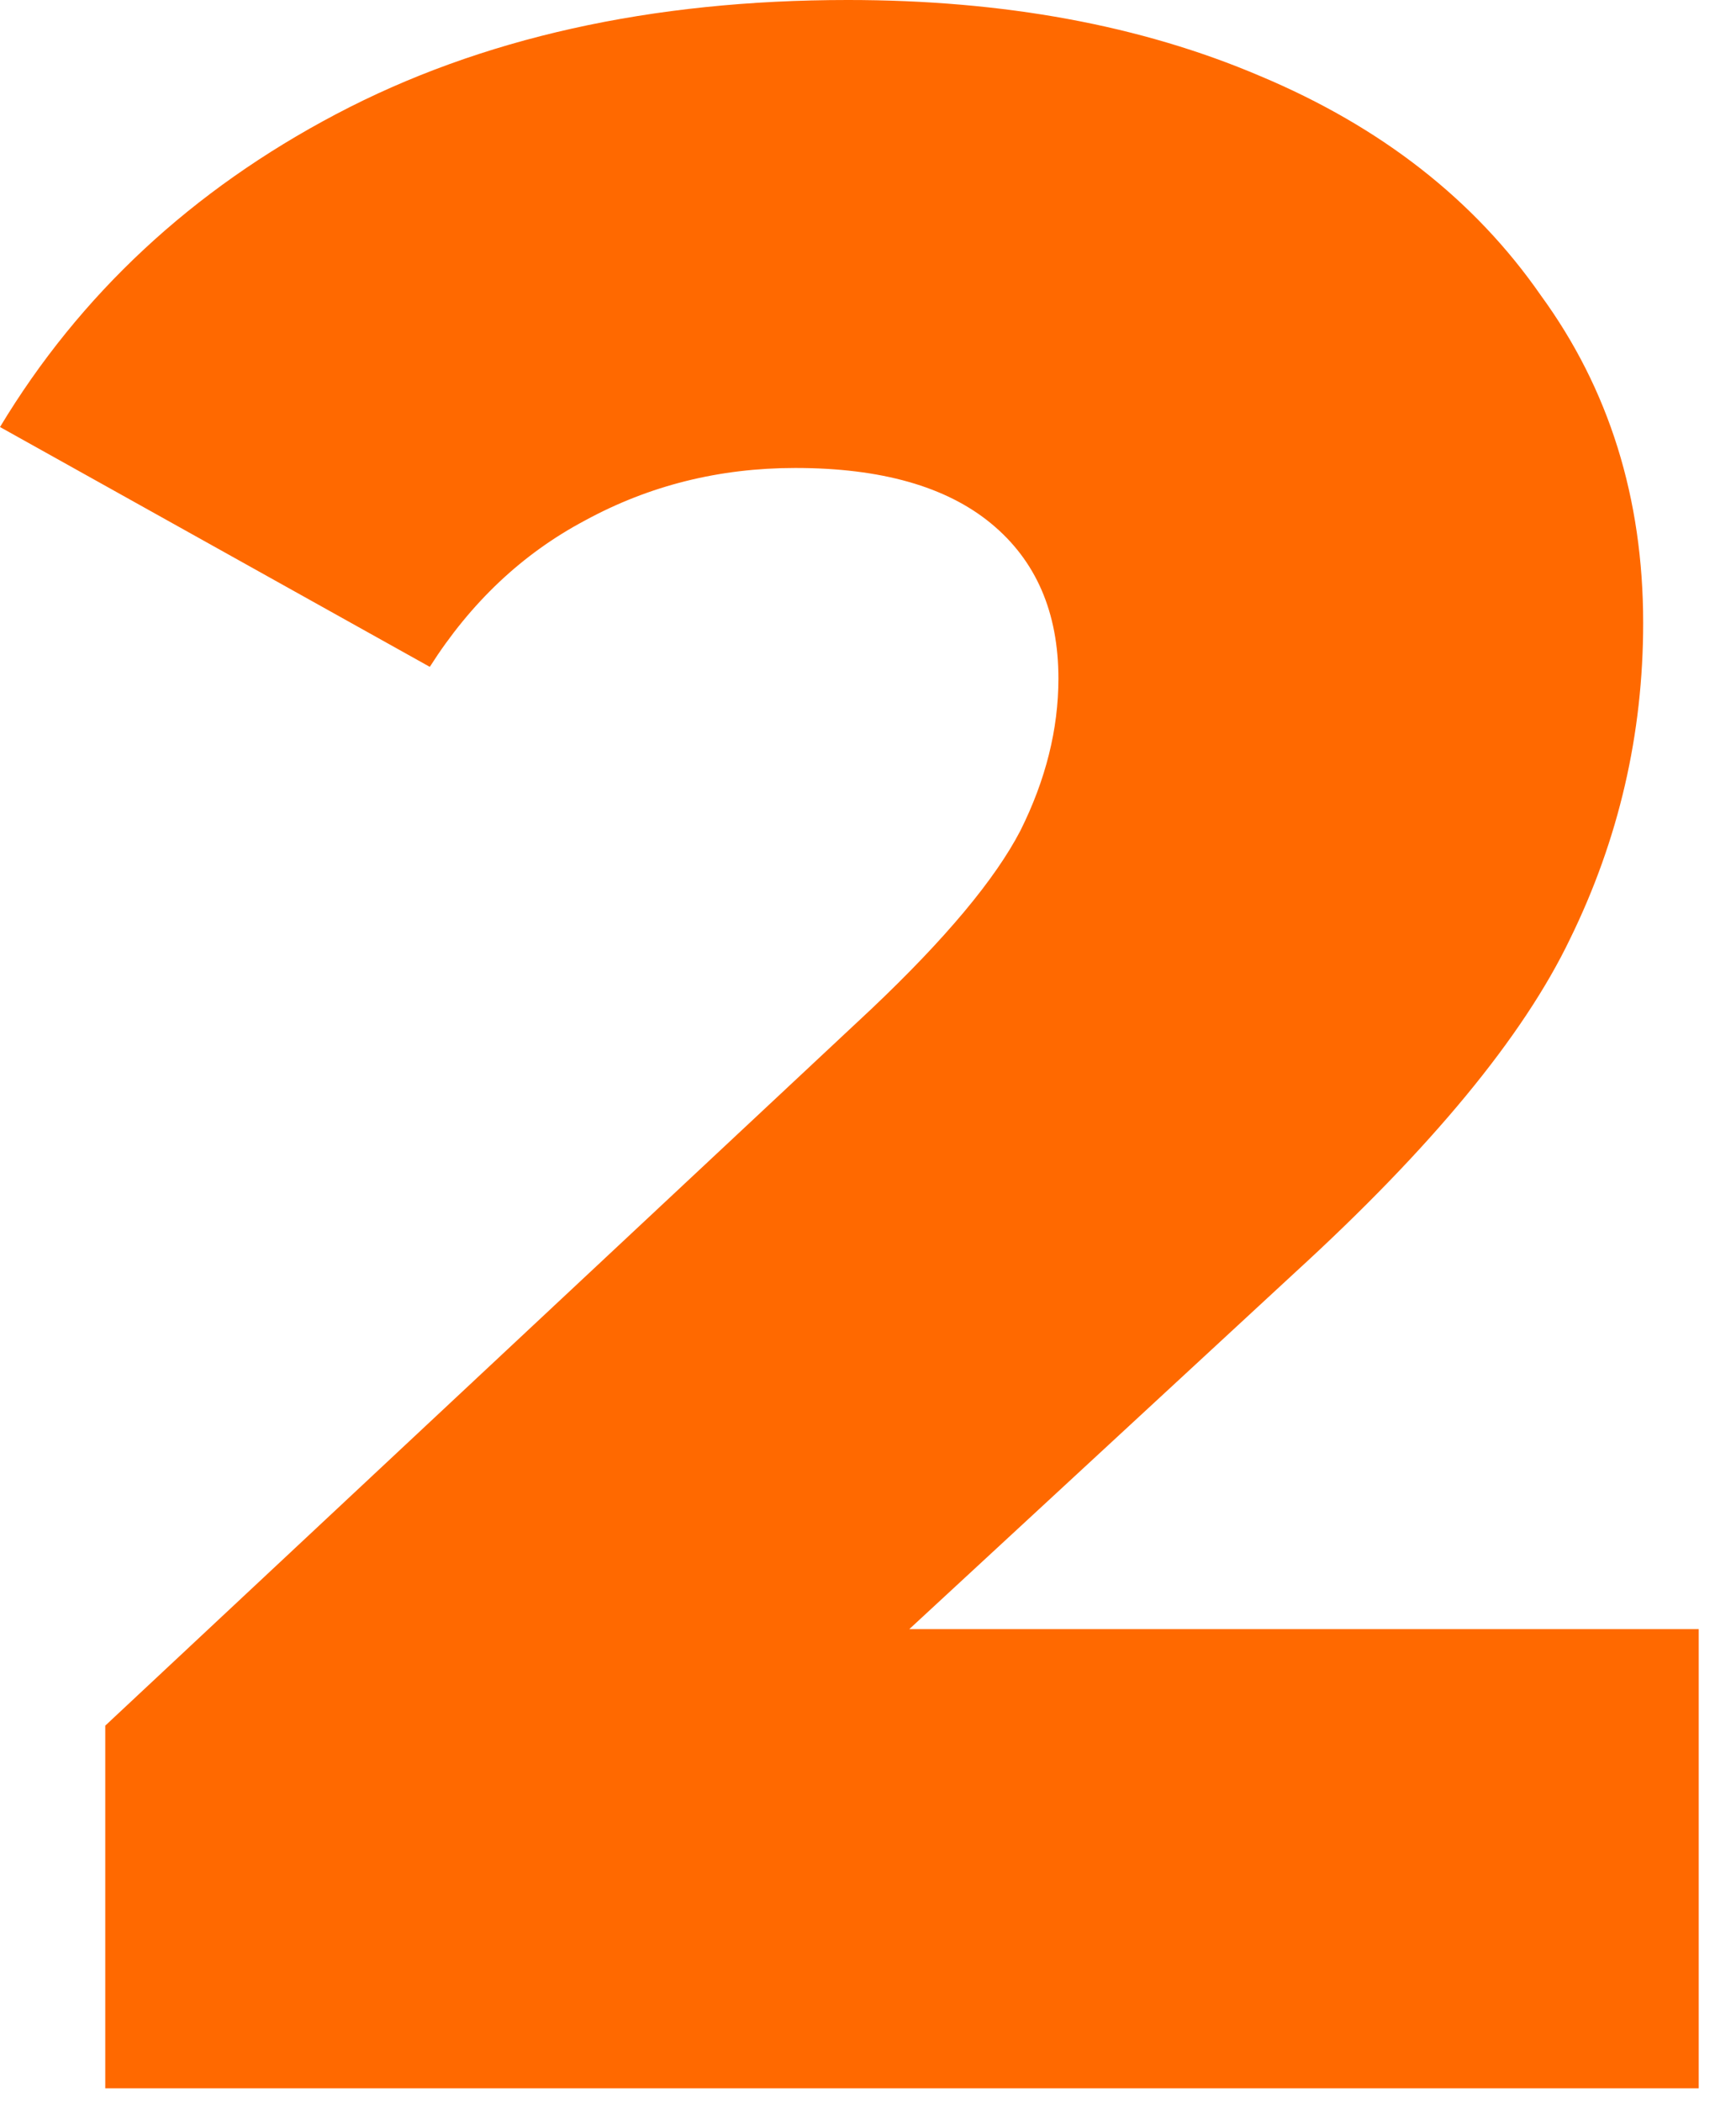
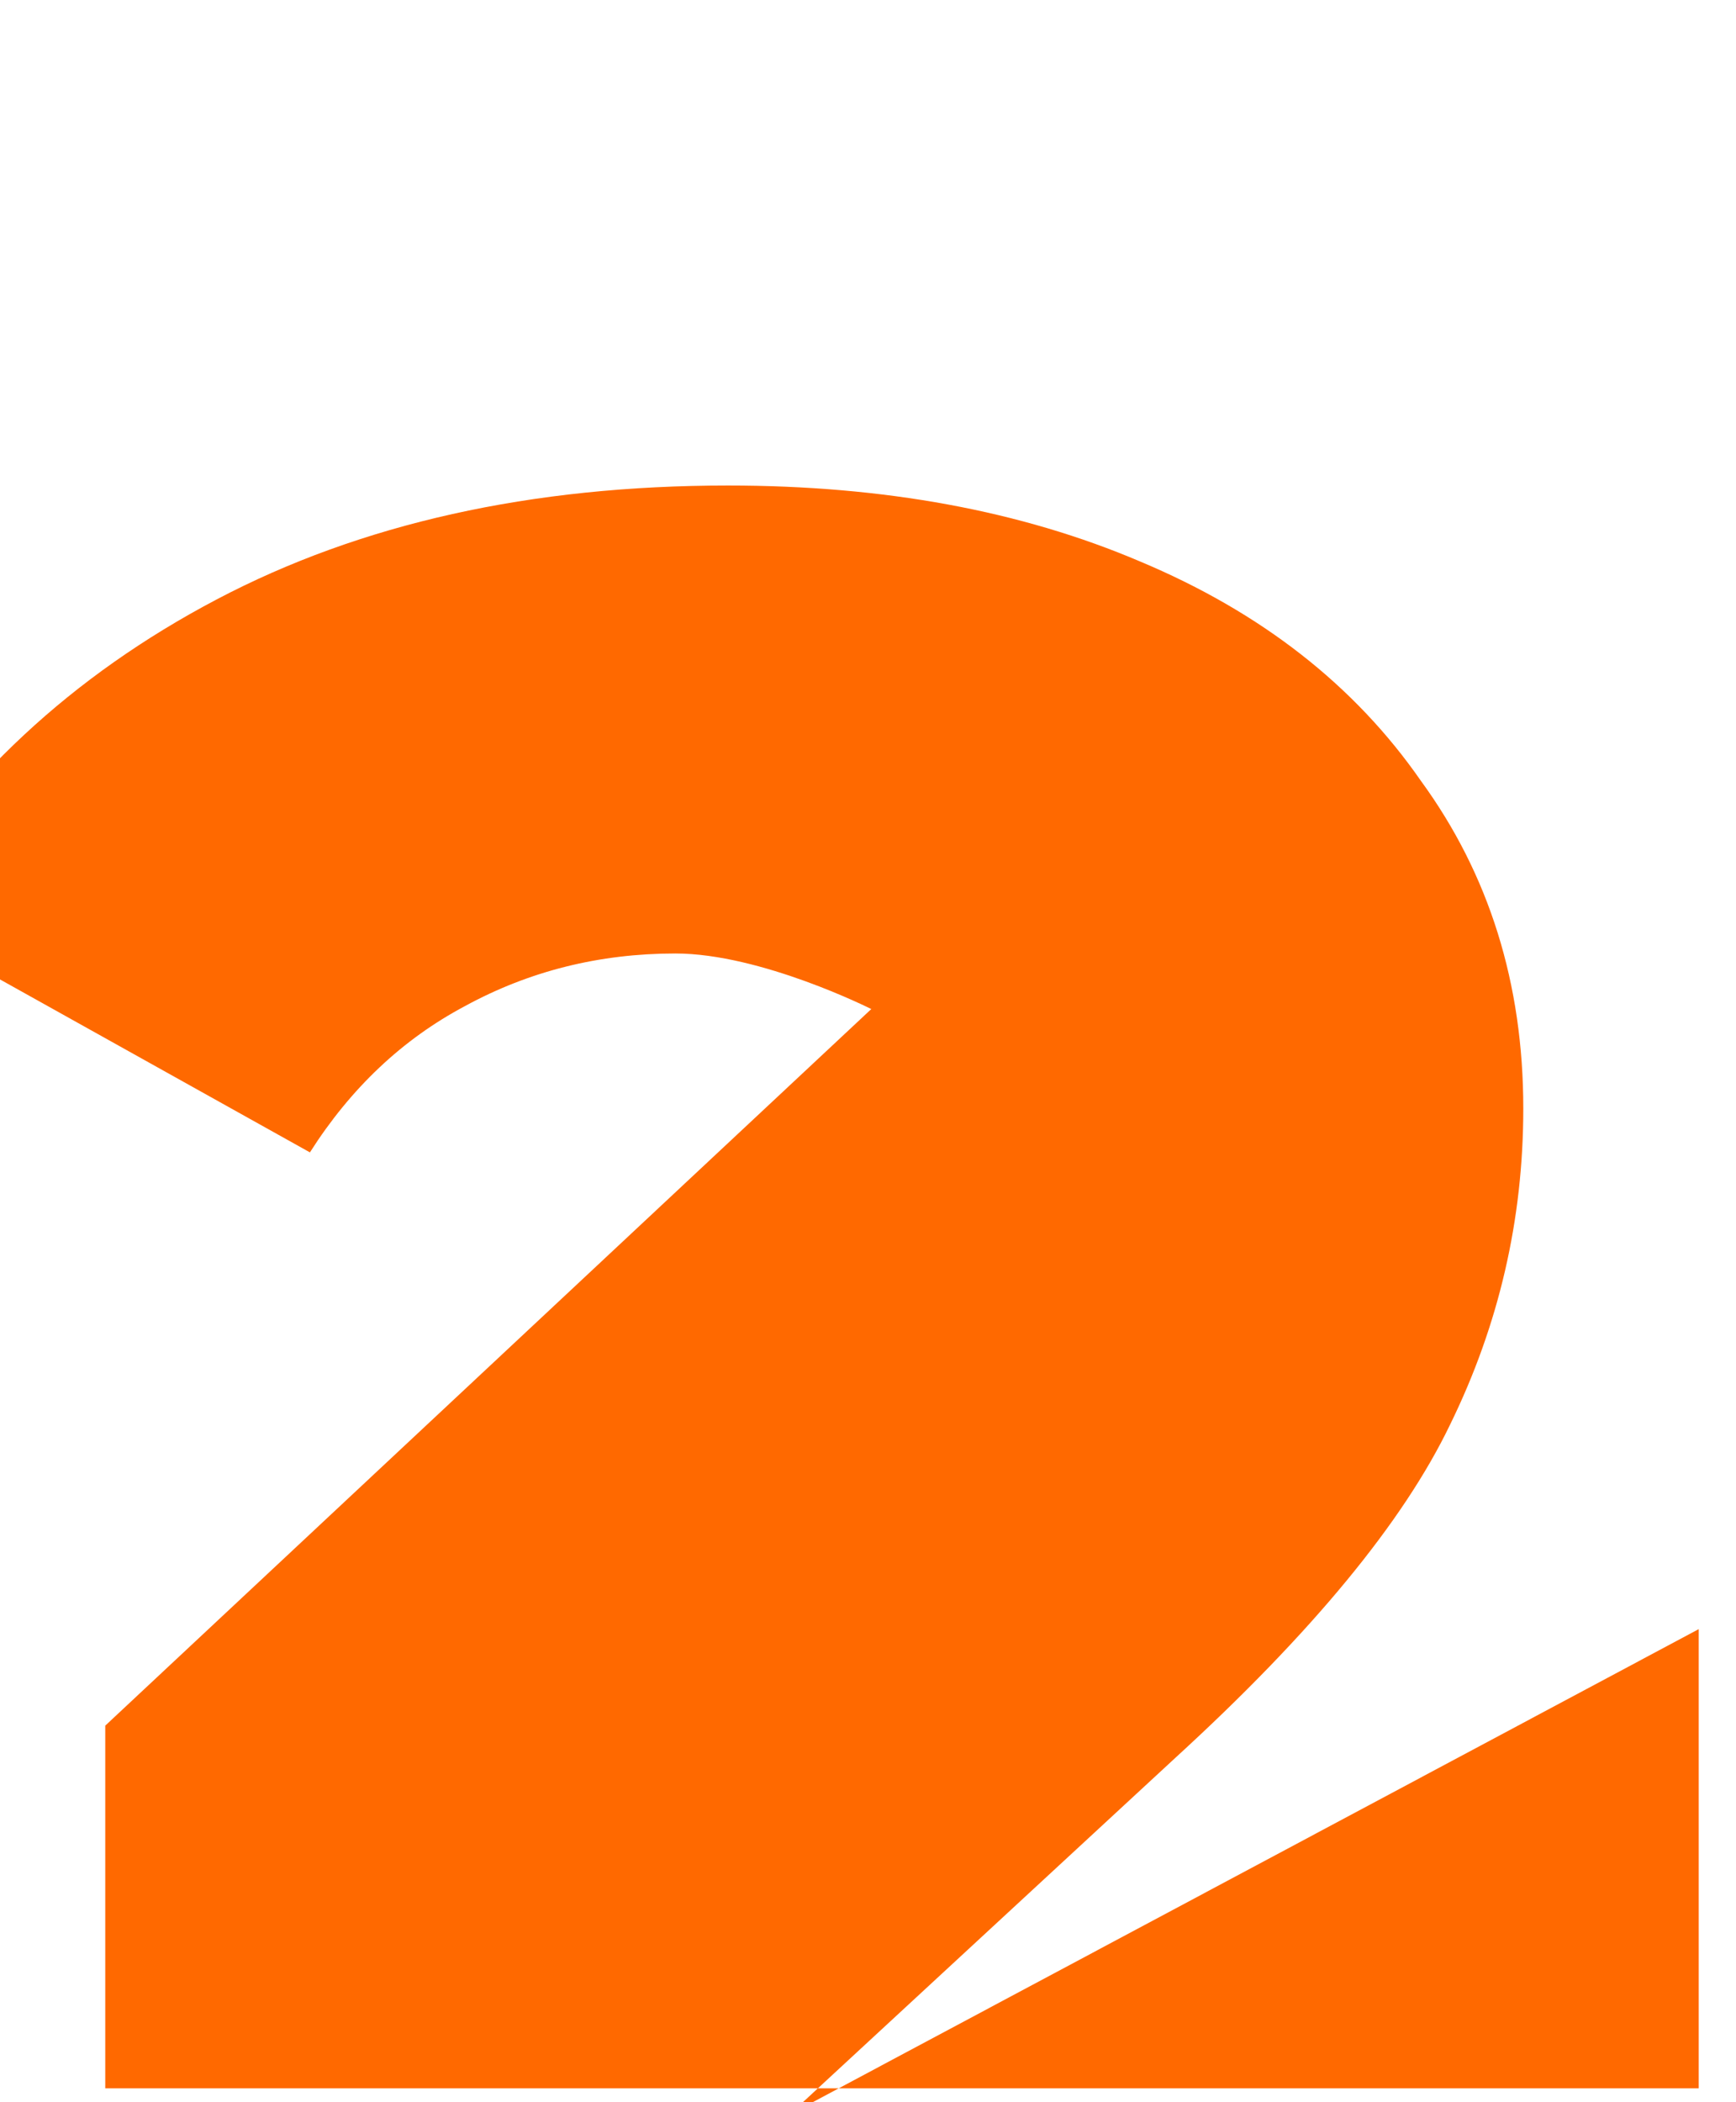
<svg xmlns="http://www.w3.org/2000/svg" fill="none" height="23" viewBox="0 0 19 23" width="19">
-   <path d="m18.592 17.824v5.024h-17.44v-3.968l8.384-7.84c.811-.768 1.355-1.419 1.632-1.952.277-.555.416-1.109.416-1.664 0-.725-.245-1.291-.736-1.696s-1.205-.608-2.144-.608c-.832 0-1.6.192-2.304.576-.683.363-1.248.896-1.696 1.6l-4.704-2.624c.875-1.451 2.101-2.592 3.68-3.424s3.445-1.248 5.6-1.248c1.707 0 3.211.277 4.512.832 1.323.555 2.347 1.355 3.072 2.4.747 1.024 1.12 2.219 1.12 3.584 0 1.216-.267 2.368-.8 3.456-.512 1.067-1.515 2.283-3.008 3.648l-4.224 3.904z" fill="#ff6900" />
+   <path d="m18.592 17.824v5.024h-17.44v-3.968l8.384-7.84s-1.205-.608-2.144-.608c-.832 0-1.6.192-2.304.576-.683.363-1.248.896-1.696 1.6l-4.704-2.624c.875-1.451 2.101-2.592 3.68-3.424s3.445-1.248 5.6-1.248c1.707 0 3.211.277 4.512.832 1.323.555 2.347 1.355 3.072 2.4.747 1.024 1.12 2.219 1.12 3.584 0 1.216-.267 2.368-.8 3.456-.512 1.067-1.515 2.283-3.008 3.648l-4.224 3.904z" fill="#ff6900" />
</svg>